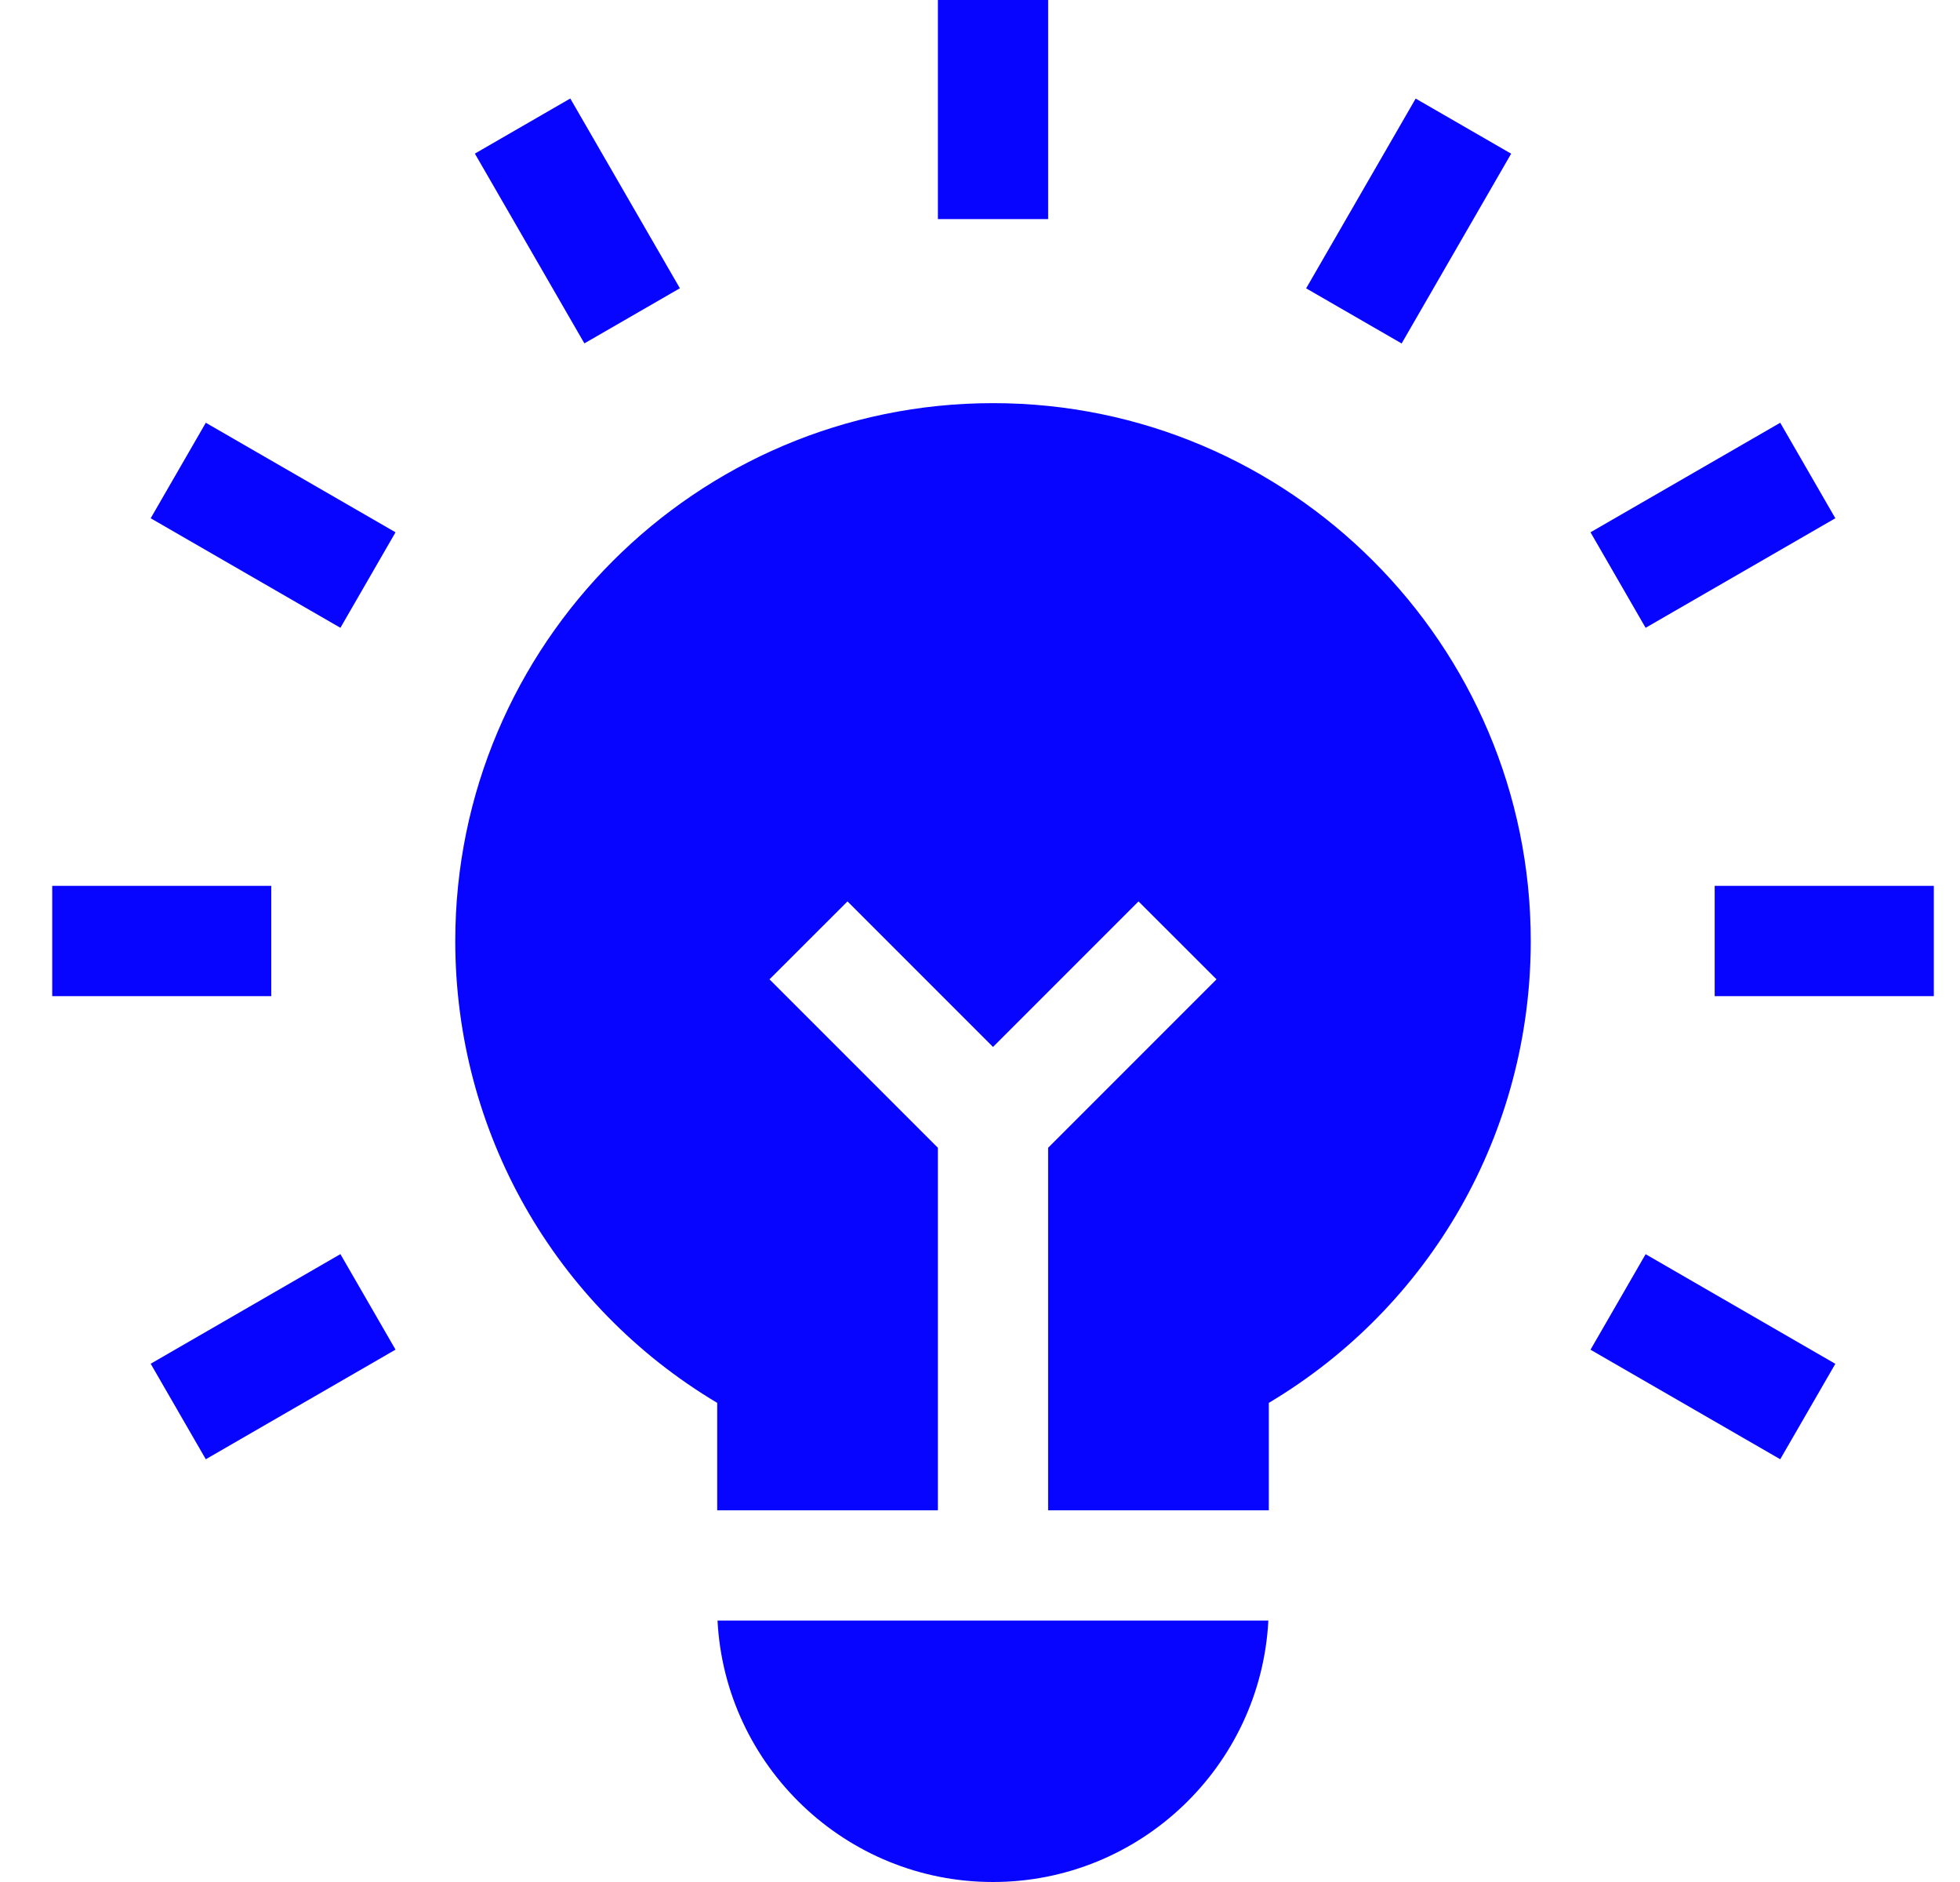
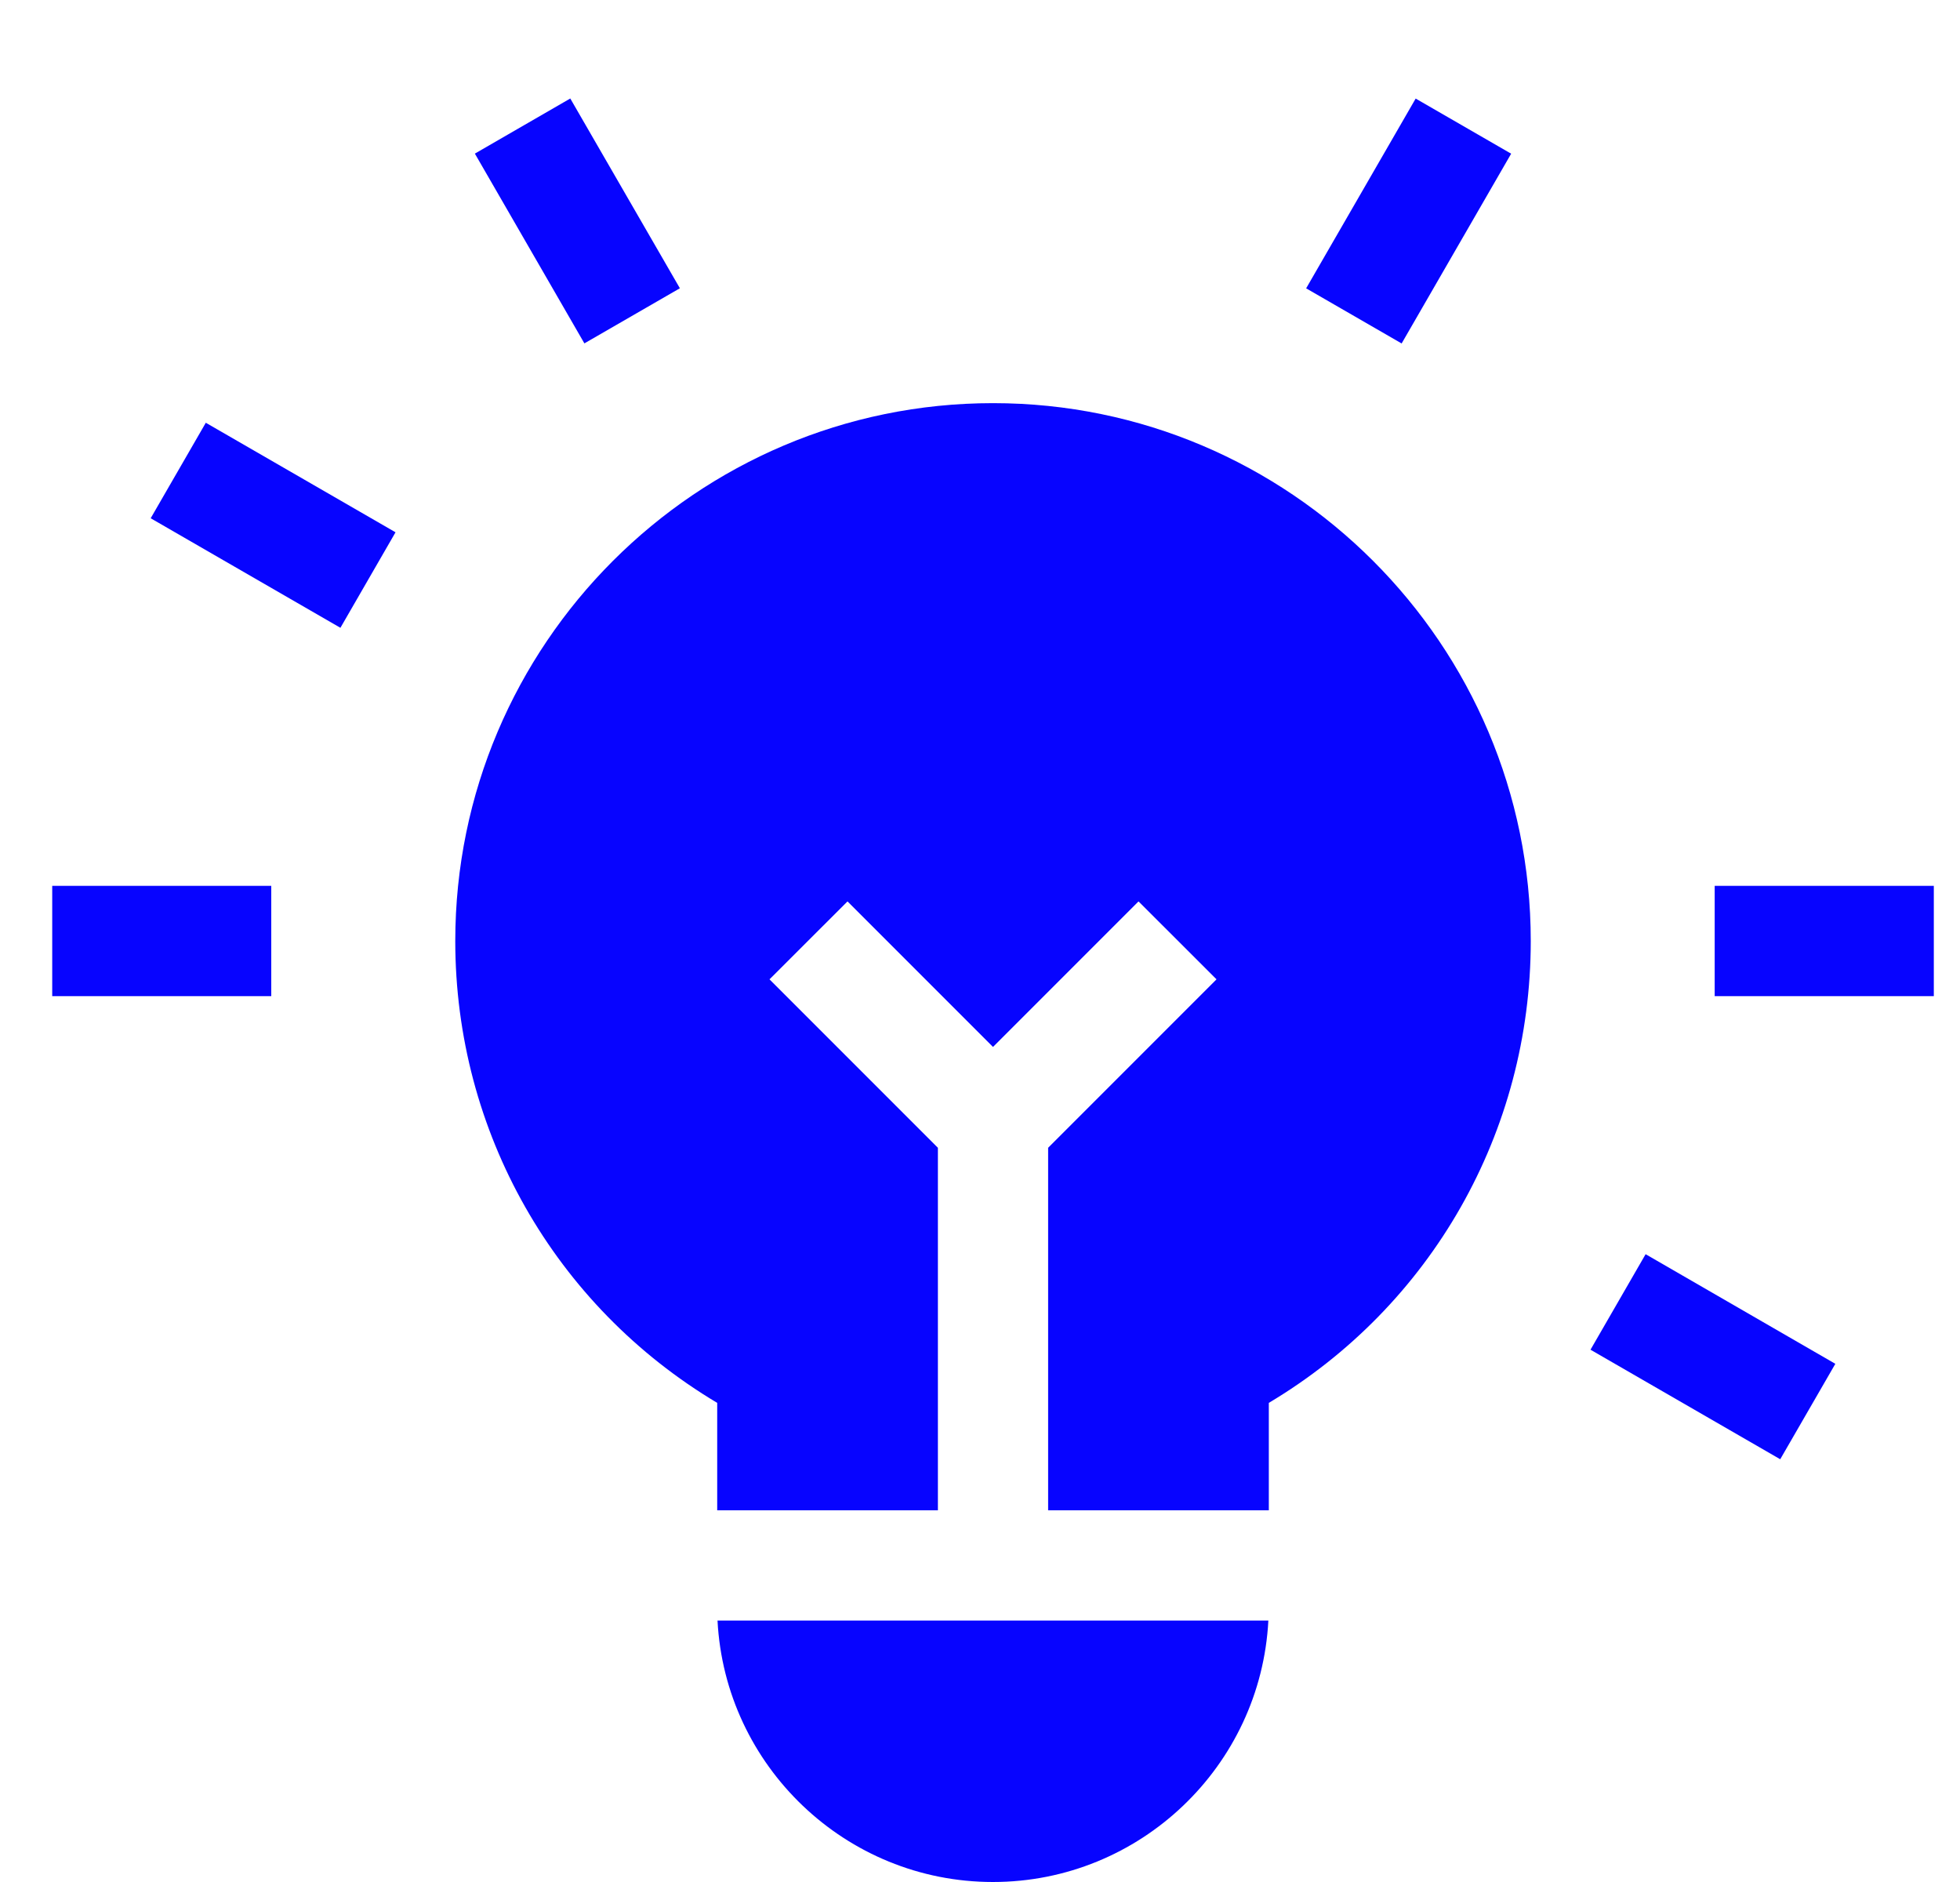
<svg xmlns="http://www.w3.org/2000/svg" width="25" height="24" viewBox="0 0 25 24" fill="none">
  <g clip-path="url(#clip0_9308_1934)">
    <path d="M19.525 12C19.525 8.218 16.448 5.141 12.666 5.141C8.884 5.141 5.807 8.218 5.807 12C5.807 14.435 7.076 16.654 9.148 17.89V19.26H11.963V14.637L9.815 12.489L10.81 11.495L12.666 13.351L14.522 11.495L15.517 12.489L13.369 14.637V19.26H16.184V17.89C18.256 16.654 19.525 14.435 19.525 12Z" fill="#0704FF" />
    <path d="M9.152 20.666C9.248 22.52 10.787 24 12.665 24C14.543 24 16.082 22.52 16.178 20.666H9.152Z" fill="#0704FF" />
    <path d="M0.666 11.297H3.46V12.703H0.666V11.297Z" fill="#0704FF" />
    <path d="M1.922 6.609L2.625 5.391L5.045 6.788L4.342 8.006L1.922 6.609Z" fill="#0704FF" />
    <path d="M6.057 1.959L7.274 1.256L8.672 3.676L7.454 4.379L6.057 1.959Z" fill="#0704FF" />
-     <path d="M11.963 0H13.369V2.794H11.963V0Z" fill="#0704FF" />
    <path d="M16.66 3.677L18.057 1.257L19.275 1.96L17.878 4.38L16.66 3.677Z" fill="#0704FF" />
-     <path d="M20.287 6.788L22.707 5.391L23.41 6.609L20.99 8.006L20.287 6.788Z" fill="#0704FF" />
    <path d="M21.871 11.297H24.666V12.703H21.871V11.297Z" fill="#0704FF" />
    <path d="M20.287 17.212L20.99 15.994L23.41 17.392L22.707 18.609L20.287 17.212Z" fill="#0704FF" />
-     <path d="M1.922 17.391L4.342 15.993L5.045 17.211L2.625 18.609L1.922 17.391Z" fill="#0704FF" />
  </g>
  <defs>
    <clipPath id="clip0_9308_1934">
      <rect width="24" height="24" fill="white" transform="translate(0.666)" />
    </clipPath>
  </defs>
</svg>